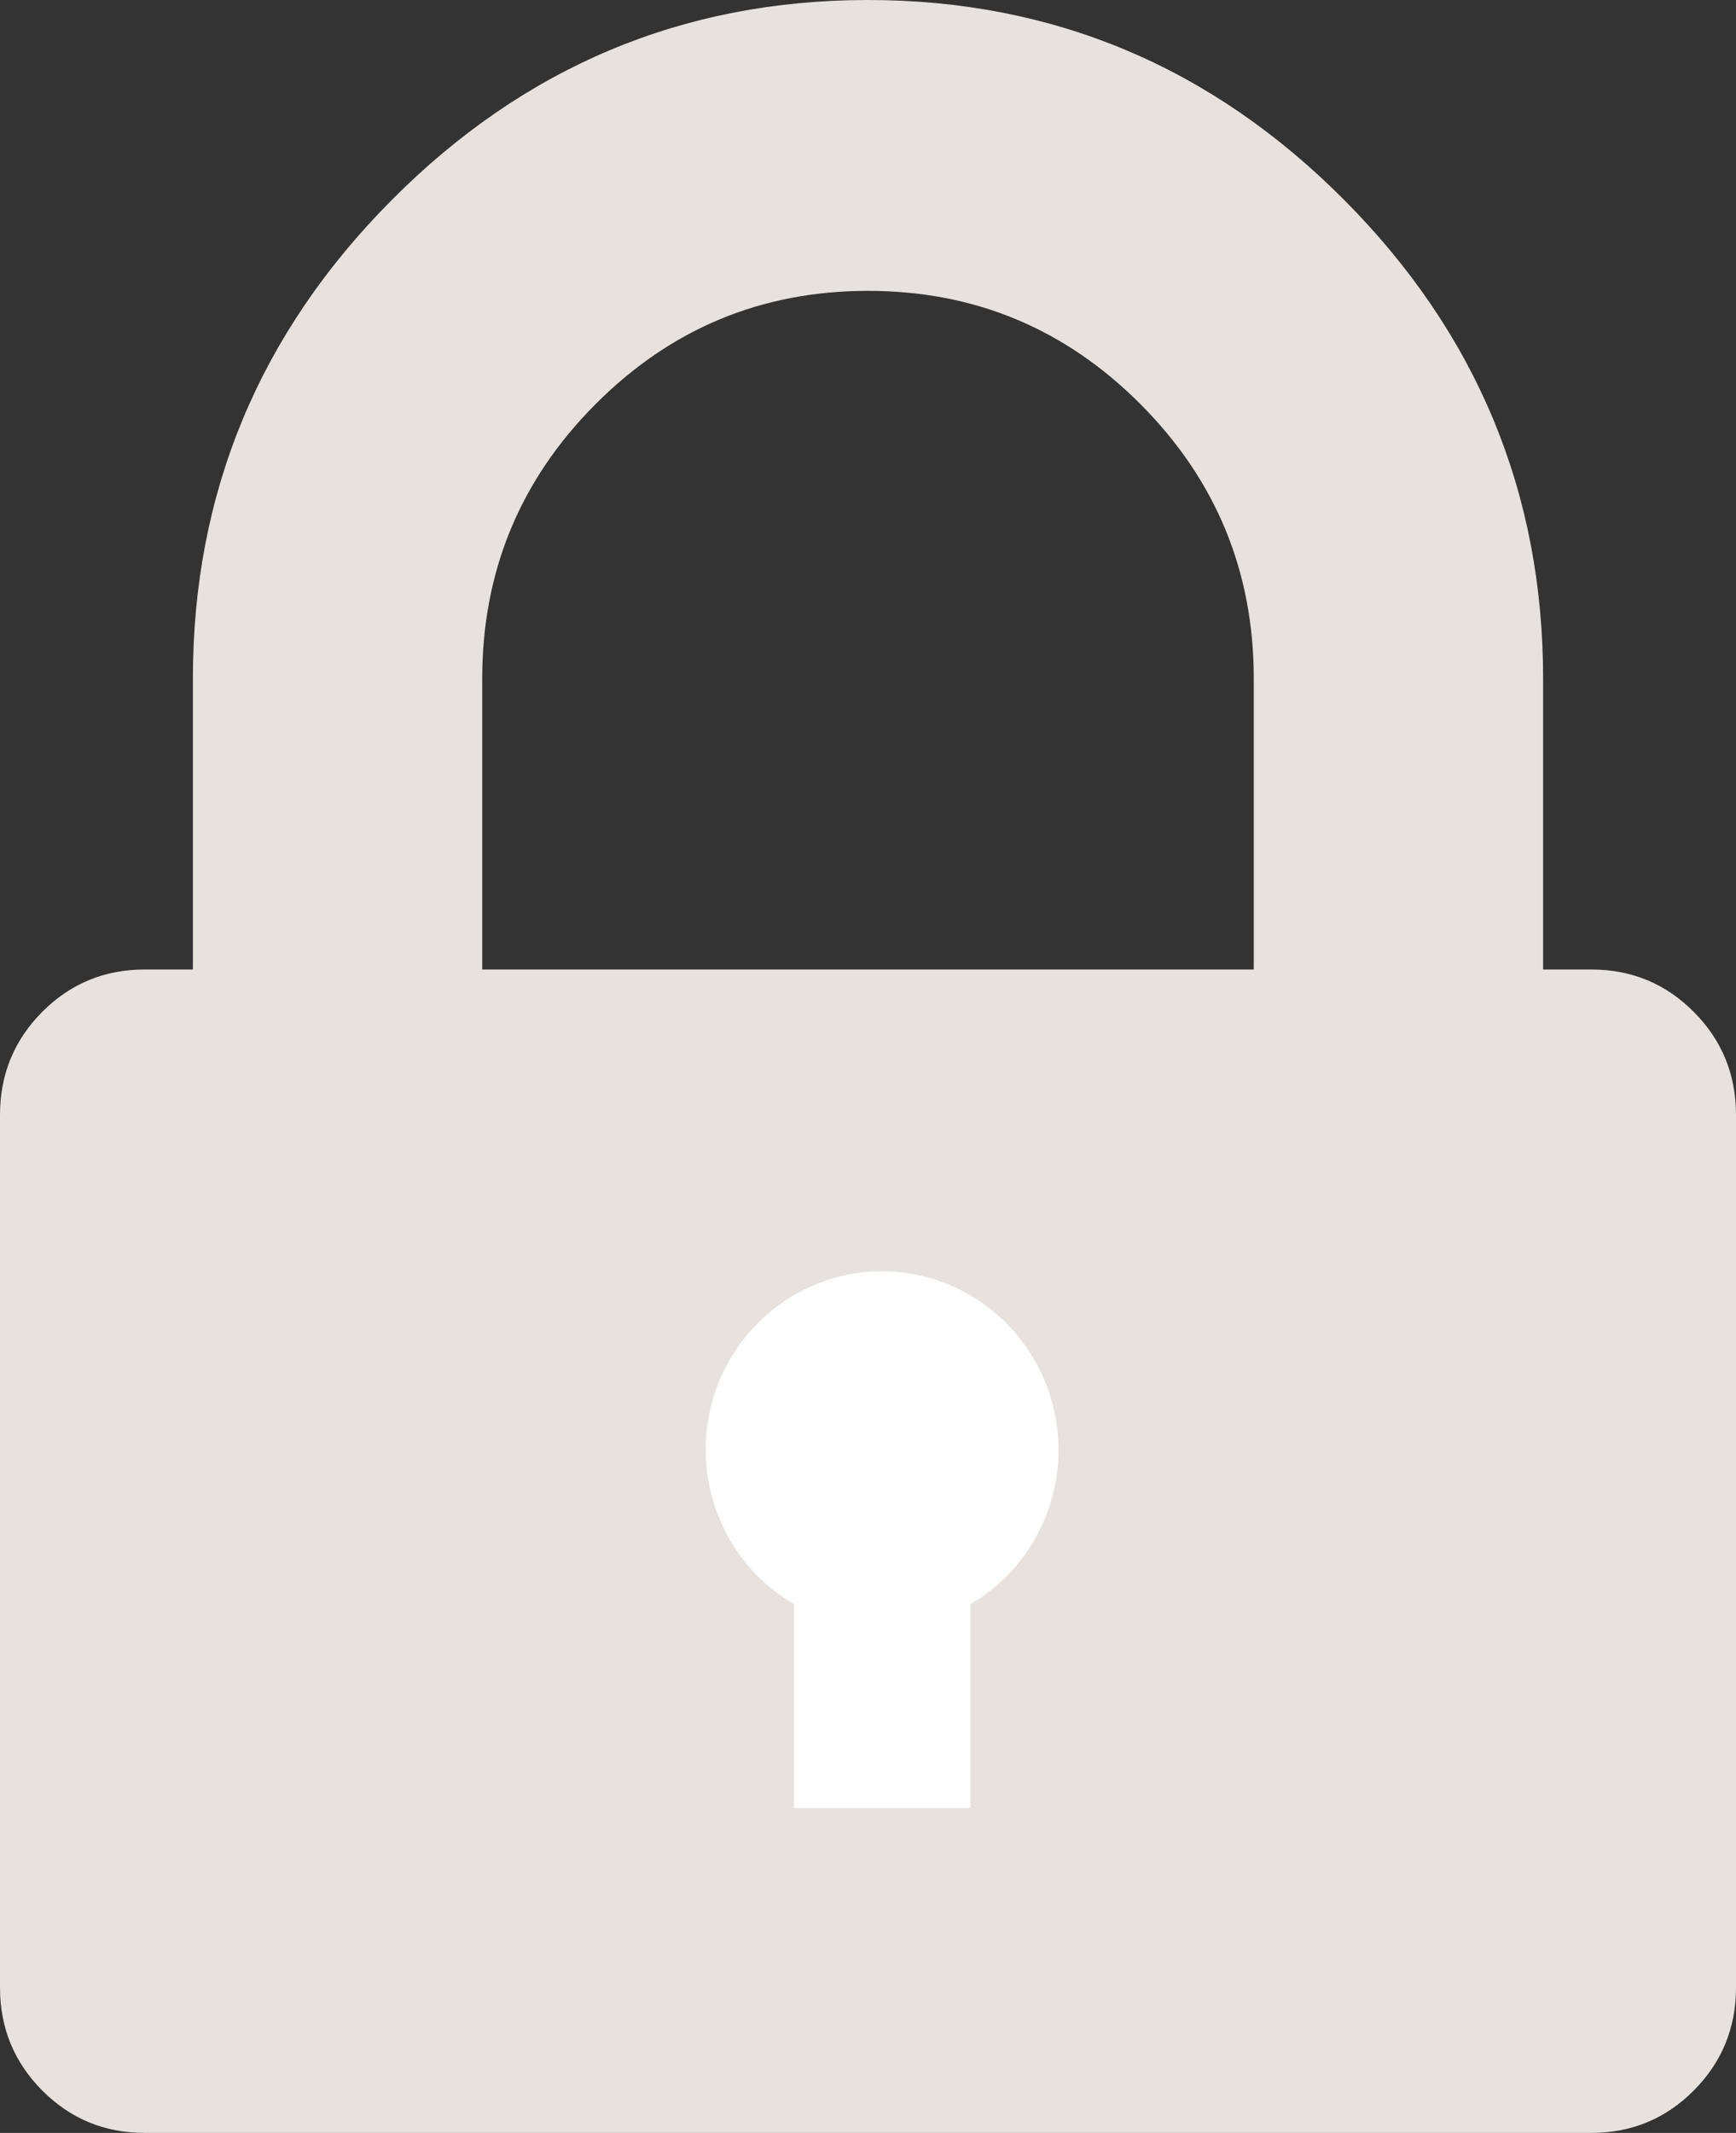
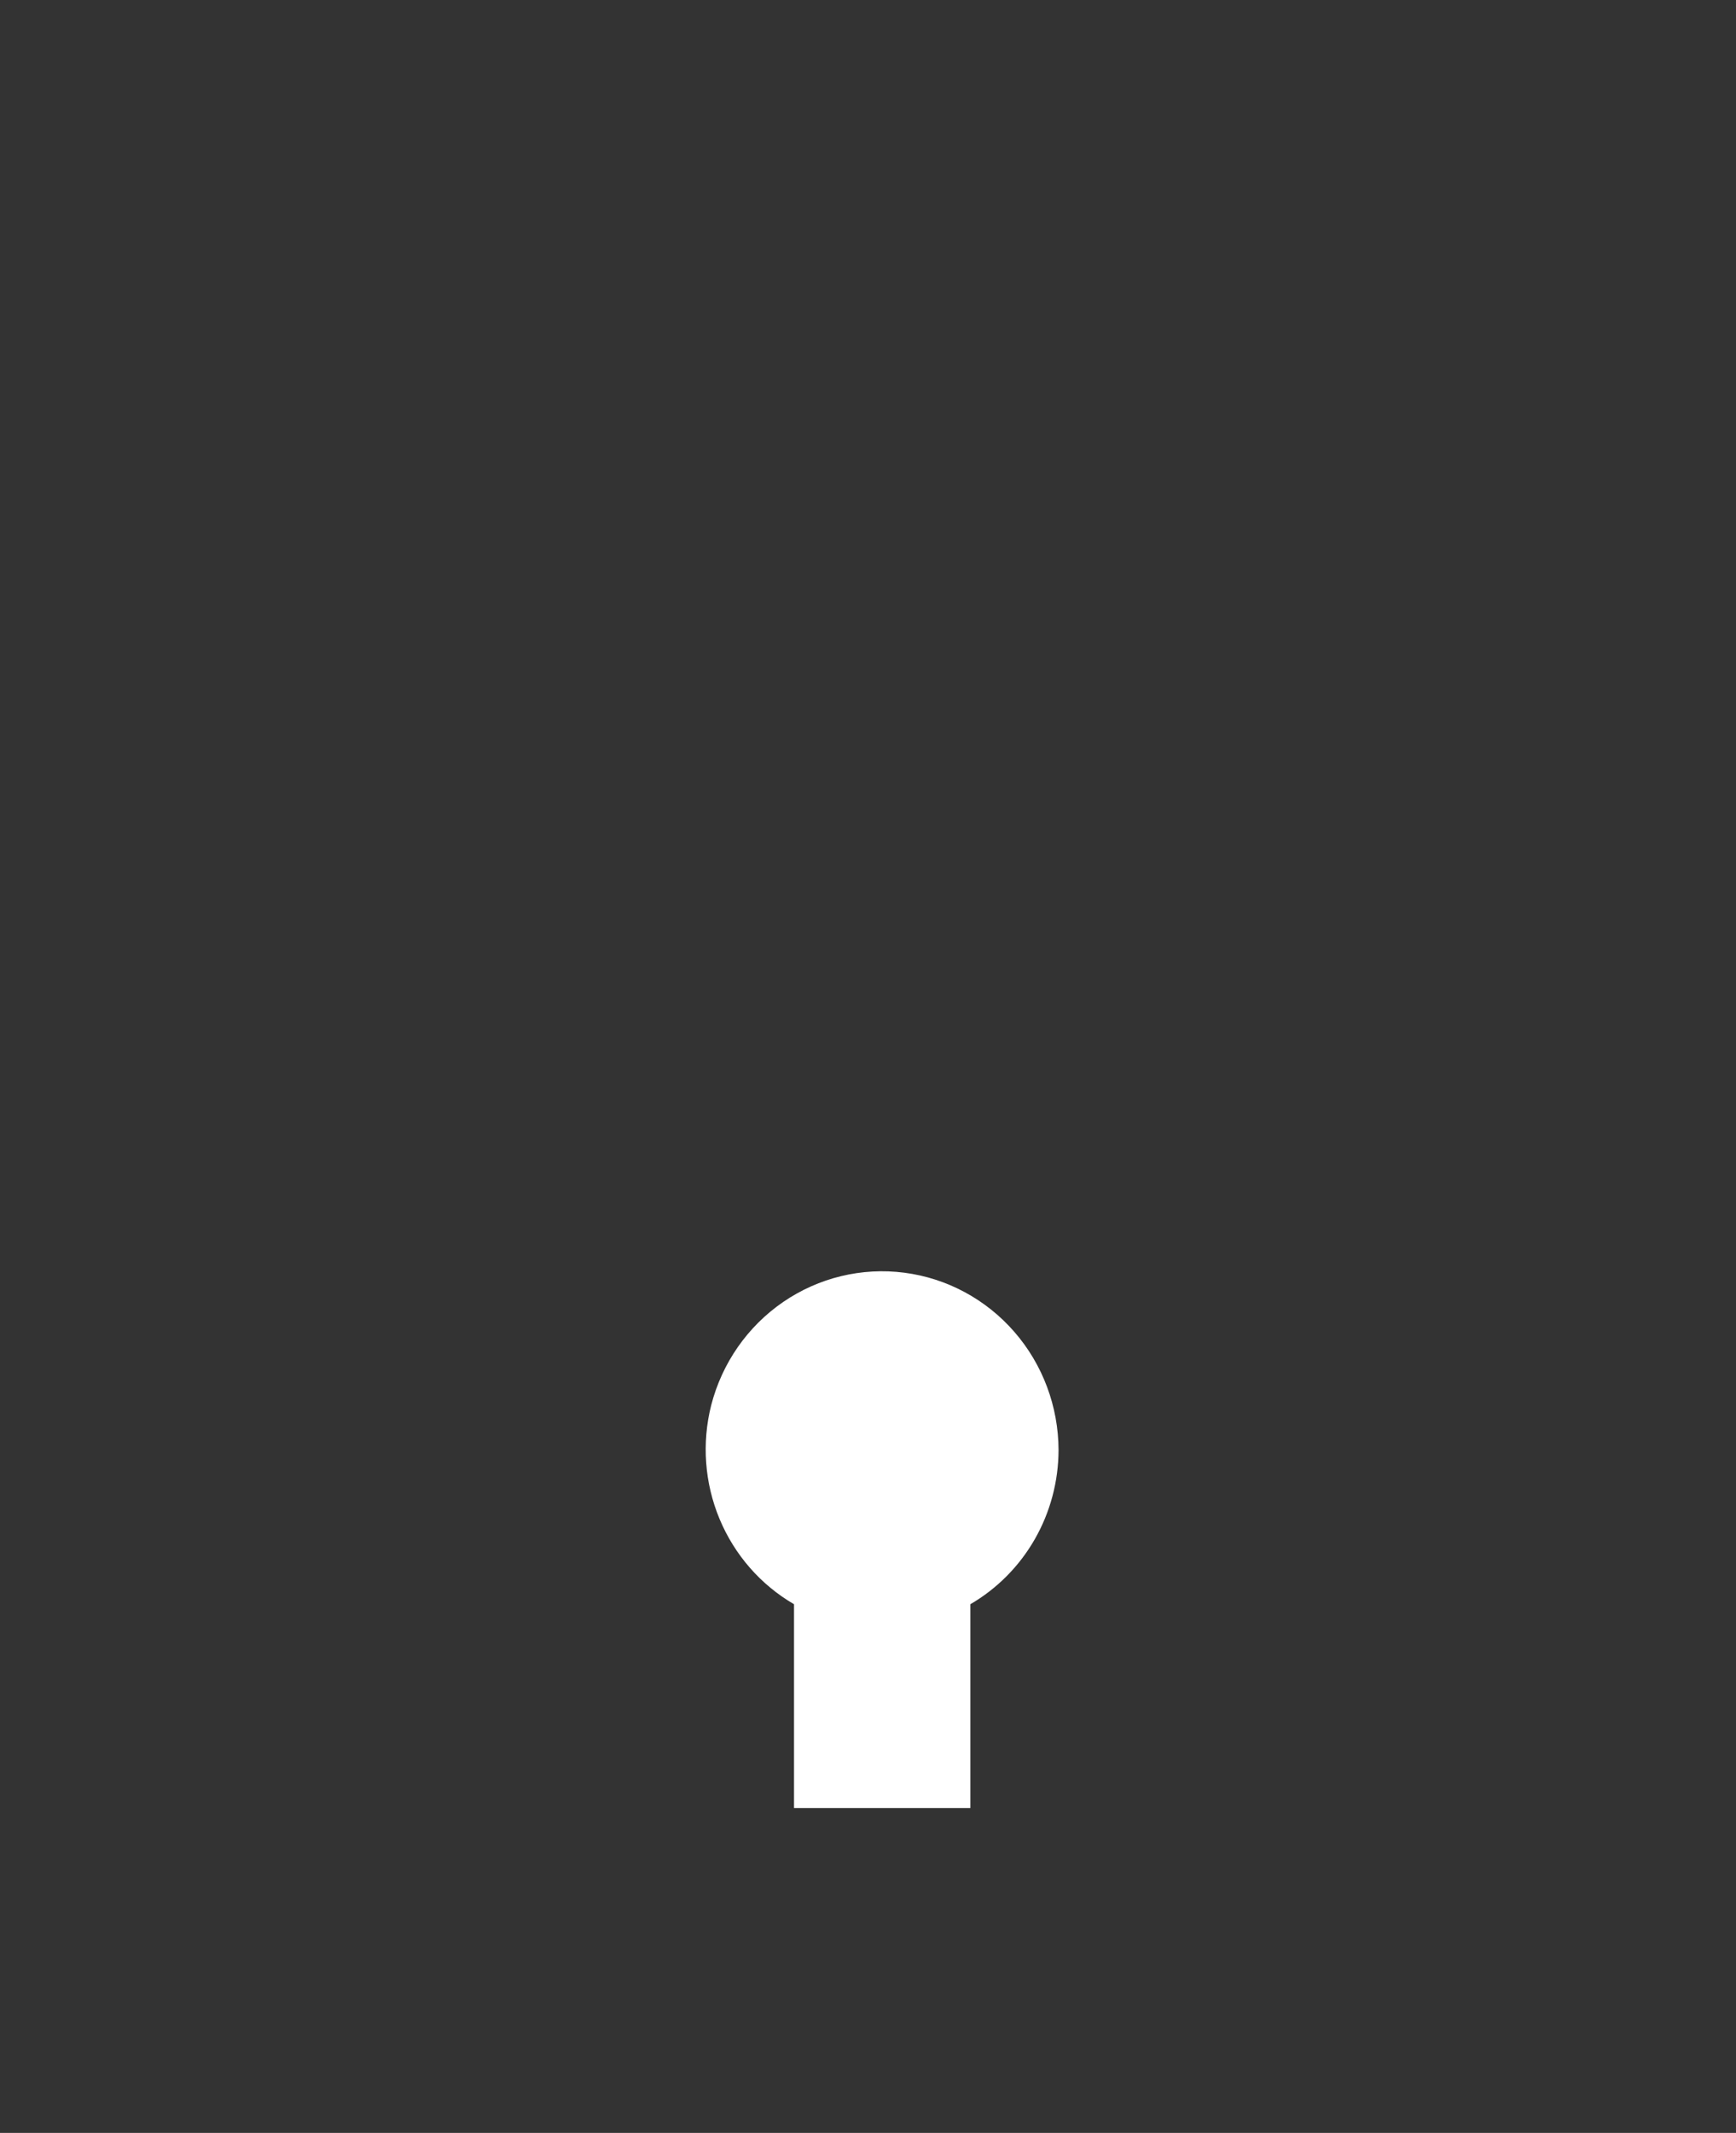
<svg xmlns="http://www.w3.org/2000/svg" width="136" height="167" viewBox="0 0 136 167" fill="none">
  <rect x="0" y="0" width="136" height="167" fill="#333333" stroke="none" />
-   <path d="M37.778 75.909H98.222V53.136C98.222 44.755 95.271 37.599 89.368 31.668C83.465 25.738 76.343 22.773 68 22.773C59.657 22.773 52.535 25.738 46.632 31.668C40.729 37.599 37.778 44.755 37.778 53.136V75.909ZM136 87.296V155.614C136 158.777 134.898 161.465 132.694 163.679C130.491 165.893 127.815 167 124.667 167H11.333C8.185 167 5.509 165.893 3.306 163.679C1.102 161.465 0 158.777 0 155.614V87.296C0 84.133 1.102 81.444 3.306 79.23C5.509 77.016 8.185 75.909 11.333 75.909H15.111V53.136C15.111 38.587 20.306 26.094 30.694 15.656C41.083 5.219 53.519 0 68 0C82.481 0 94.917 5.219 105.306 15.656C115.694 26.094 120.889 38.587 120.889 53.136V75.909H124.667C127.815 75.909 130.491 77.016 132.694 79.23C134.898 81.444 136 84.133 136 87.296Z" fill="#E7E2DE" />
  <path d="M55.717 110.02C56.566 106.723 58.57 103.851 61.353 101.943C64.137 100.034 67.51 99.219 70.843 99.649C74.175 100.079 77.24 101.725 79.464 104.28C81.687 106.834 82.918 110.123 82.927 113.531C82.923 115.982 82.282 118.389 81.07 120.509C79.857 122.629 78.115 124.387 76.019 125.606V141.563H75.743H62.204V125.606C59.59 124.087 57.54 121.739 56.368 118.924C55.196 116.108 54.968 112.98 55.717 110.02Z" fill="white" />
</svg>